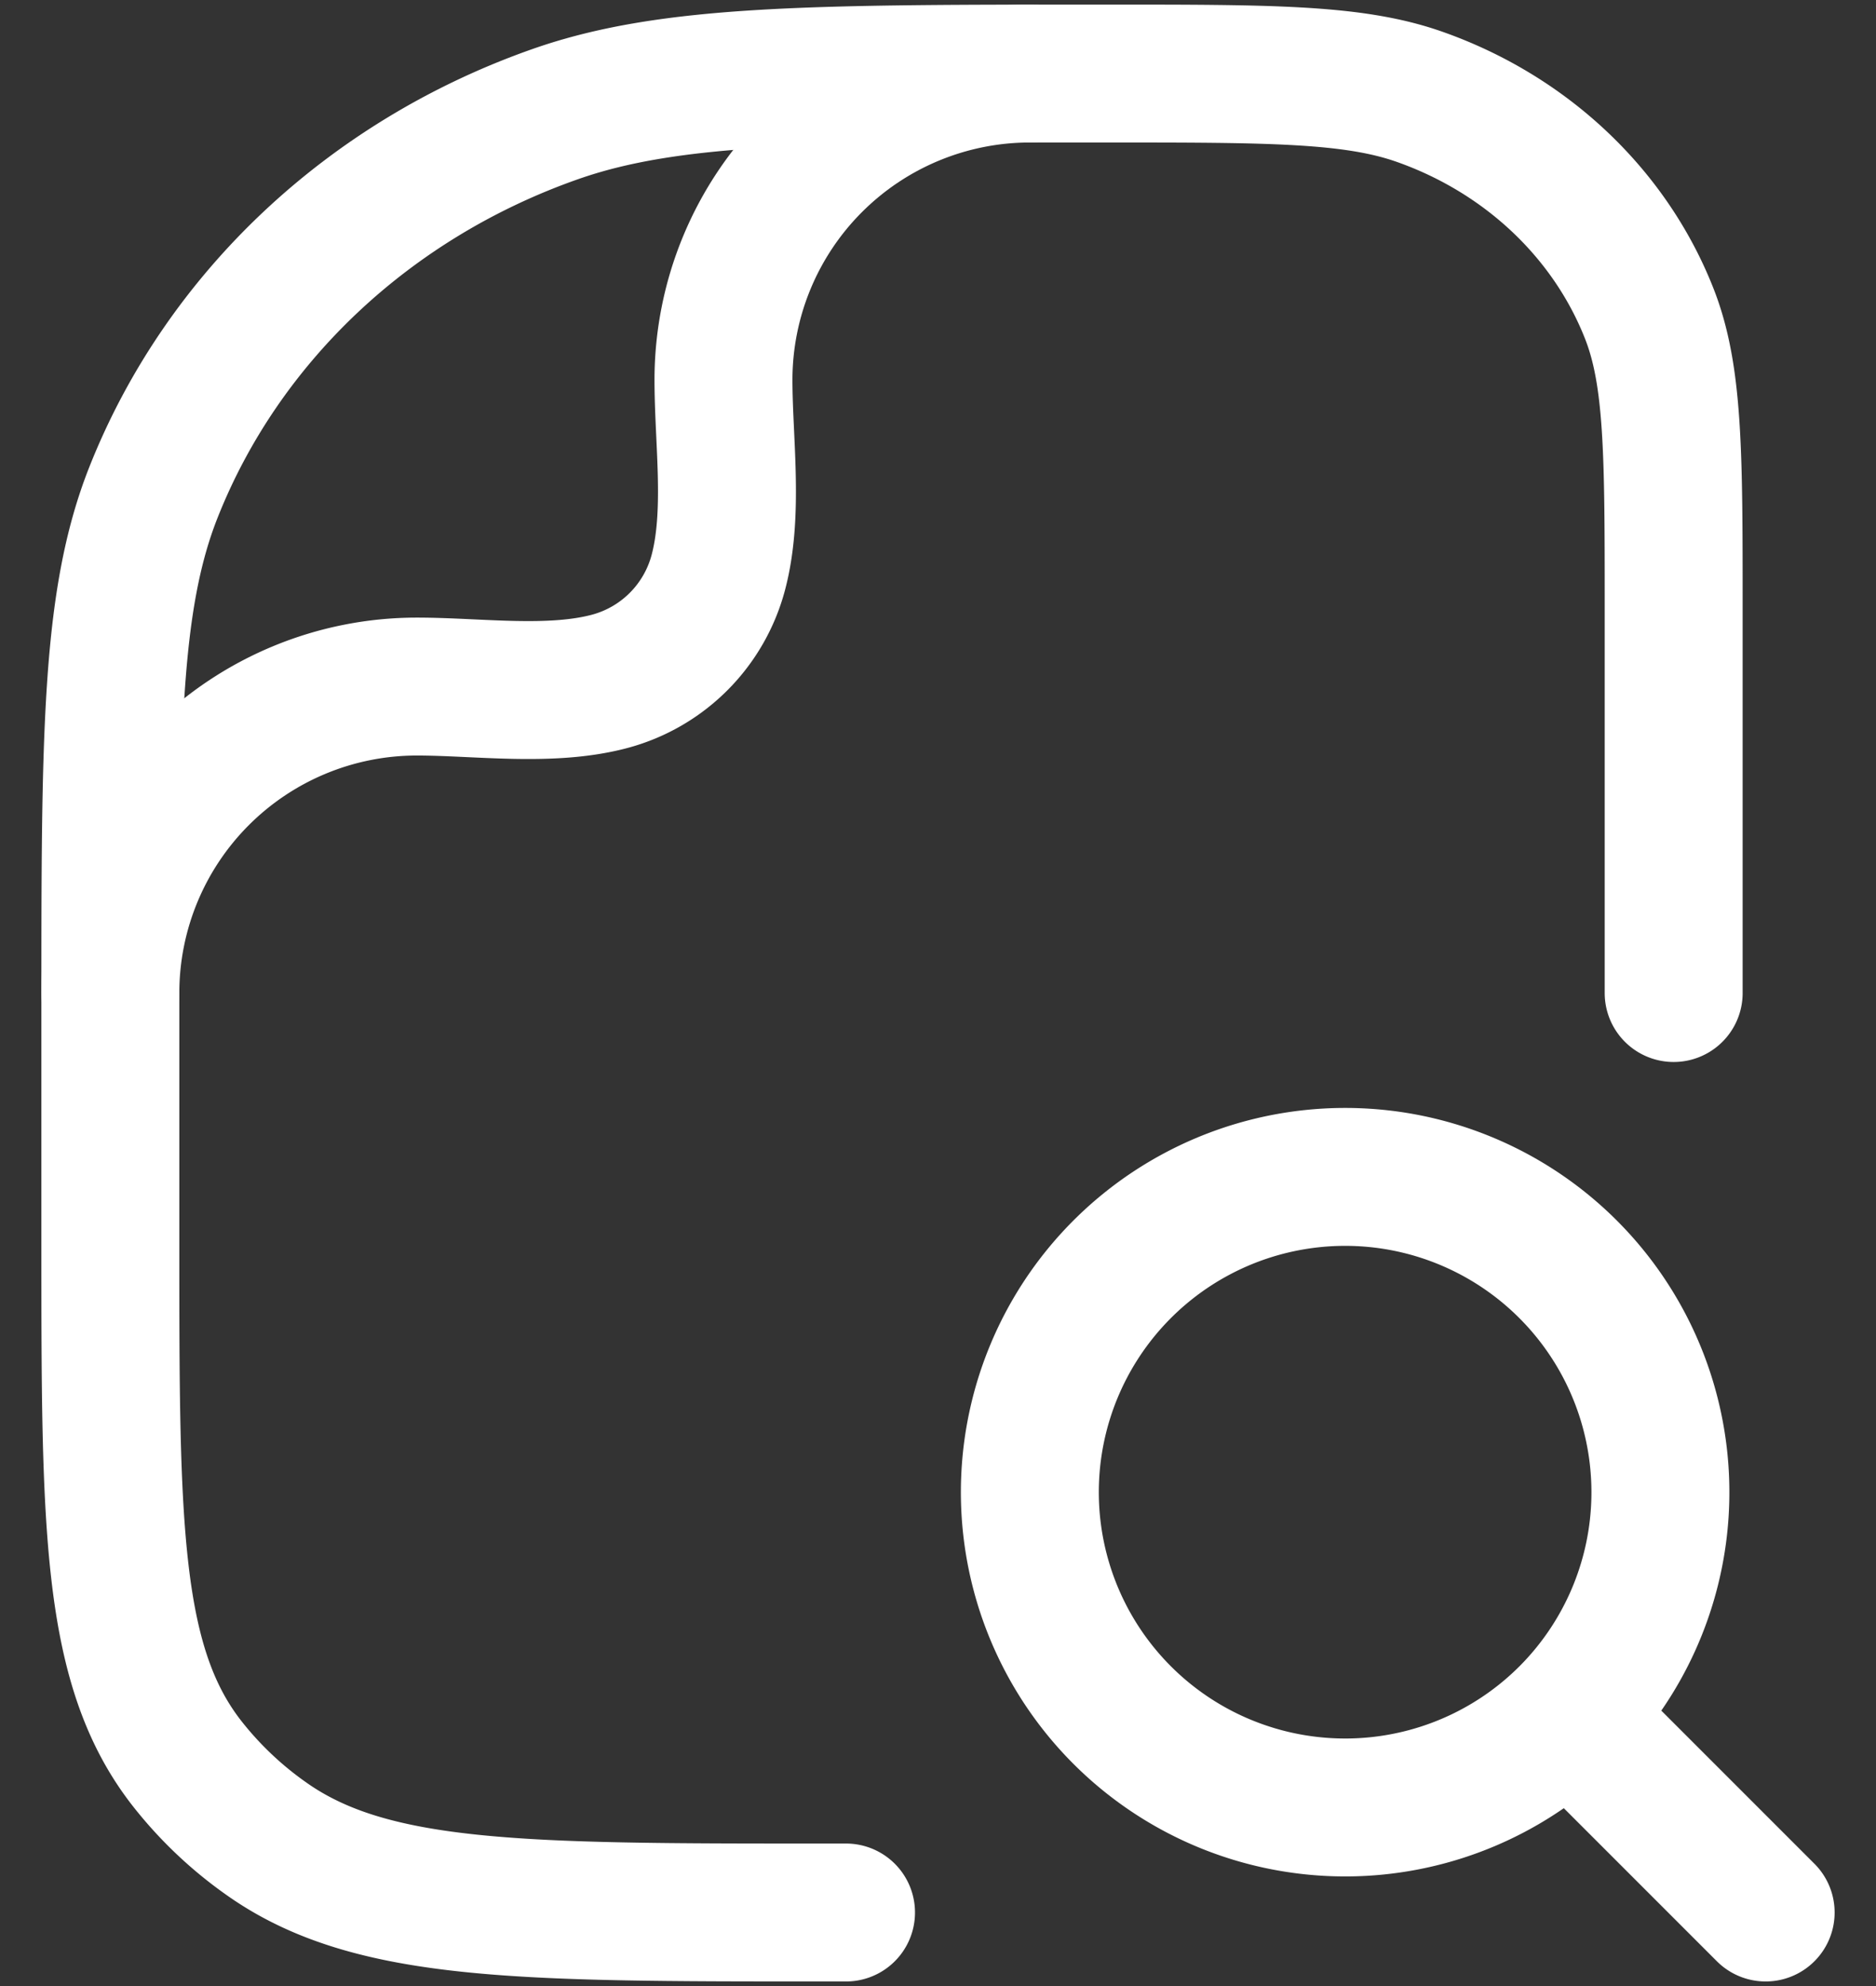
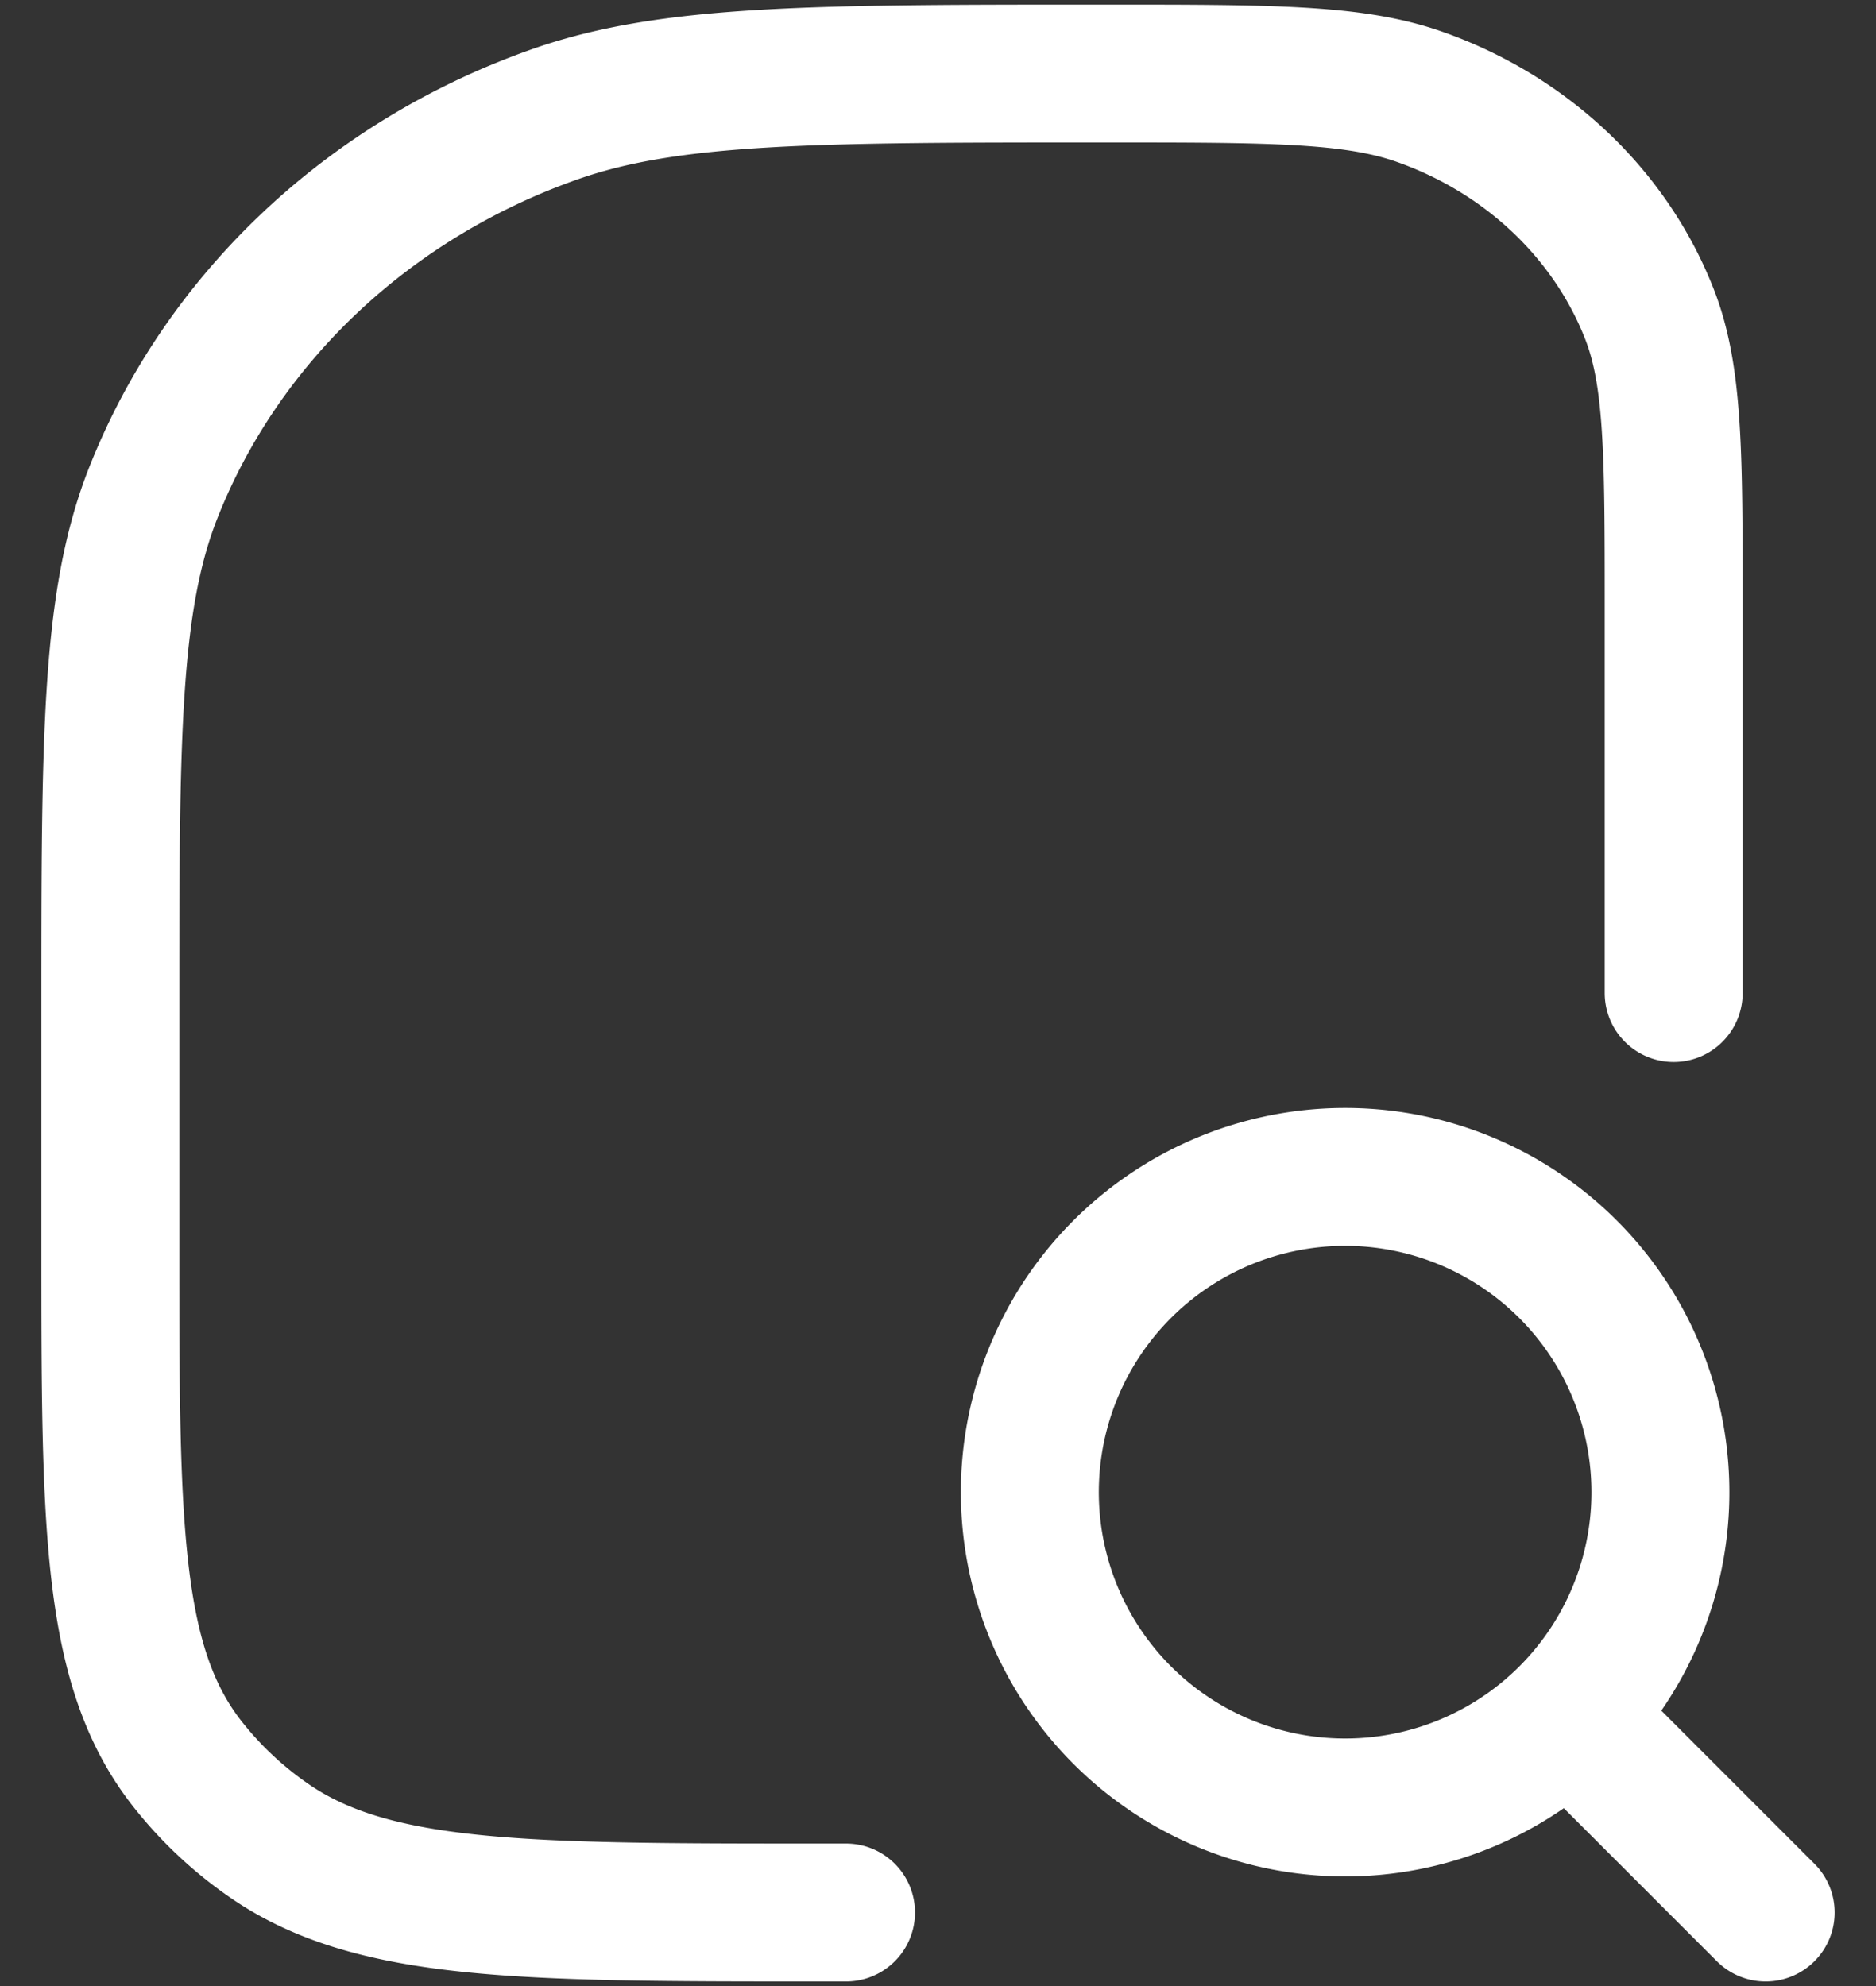
<svg xmlns="http://www.w3.org/2000/svg" width="34" height="36" fill="none">
  <rect width="100%" height="100%" fill="#333333" stroke="none" />
  <path stroke="#fff" stroke-linecap="round" stroke-linejoin="round" stroke-width="2.5" d="m32 34.667-3.578-3.579m0 0a5.717 5.717 0 0 0-2.927-9.645 5.715 5.715 0 1 0 2.927 9.645" />
  <path stroke="#fff" stroke-linecap="round" stroke-linejoin="round" stroke-width="2.5" d="M15.333 34.667h-.455c-5.433 0-8.153 0-10.04-1.33a6.8 6.8 0 0 1-1.425-1.342C2 30.218 2 27.662 2 22.545v-4.242c0-4.938 0-7.408.782-9.38 1.256-3.171 3.913-5.671 7.283-6.855 2.093-.735 4.715-.735 9.965-.735 2.997 0 4.497 0 5.693.42 1.925.677 3.444 2.105 4.162 3.917.448 1.127.448 2.538.448 5.36V18" />
-   <path stroke="#fff" stroke-linecap="round" stroke-linejoin="round" stroke-width="2.5" d="M2 18a5.555 5.555 0 0 1 5.555-5.555c1.11 0 2.418.193 3.497-.095a2.78 2.78 0 0 0 1.965-1.967c.288-1.078.095-2.386.095-3.496a5.555 5.555 0 0 1 5.555-5.554" />
</svg>